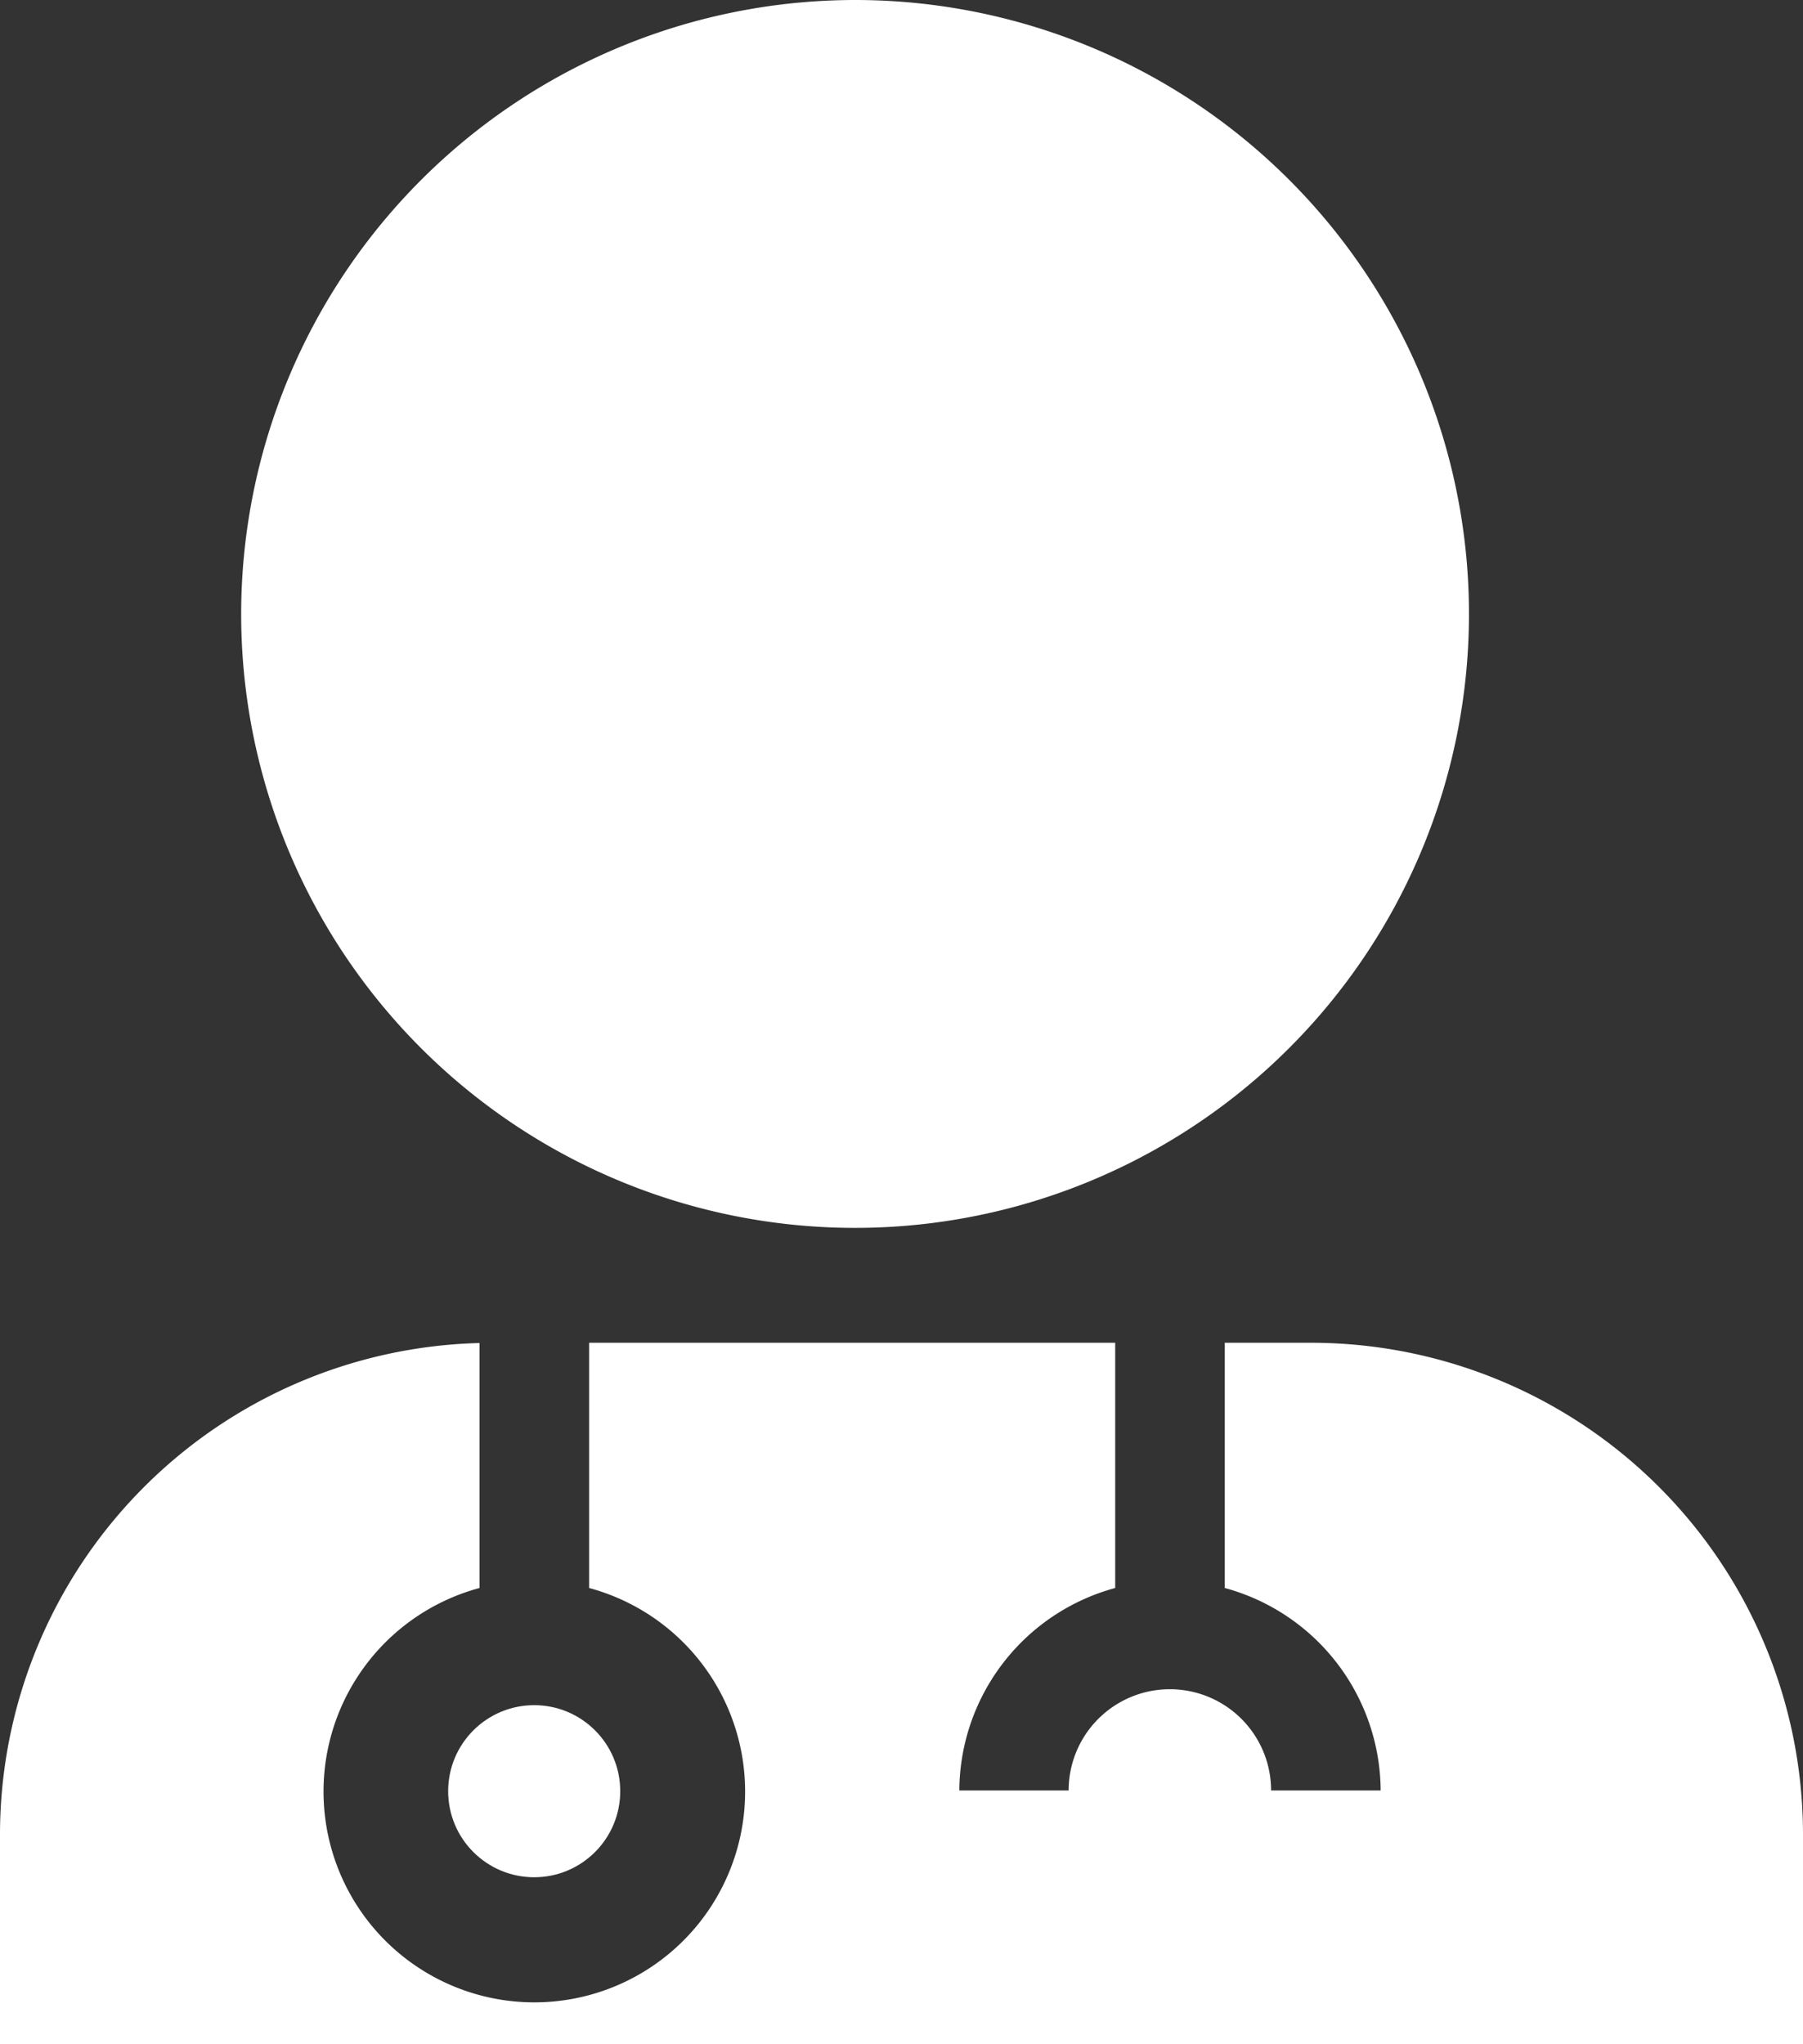
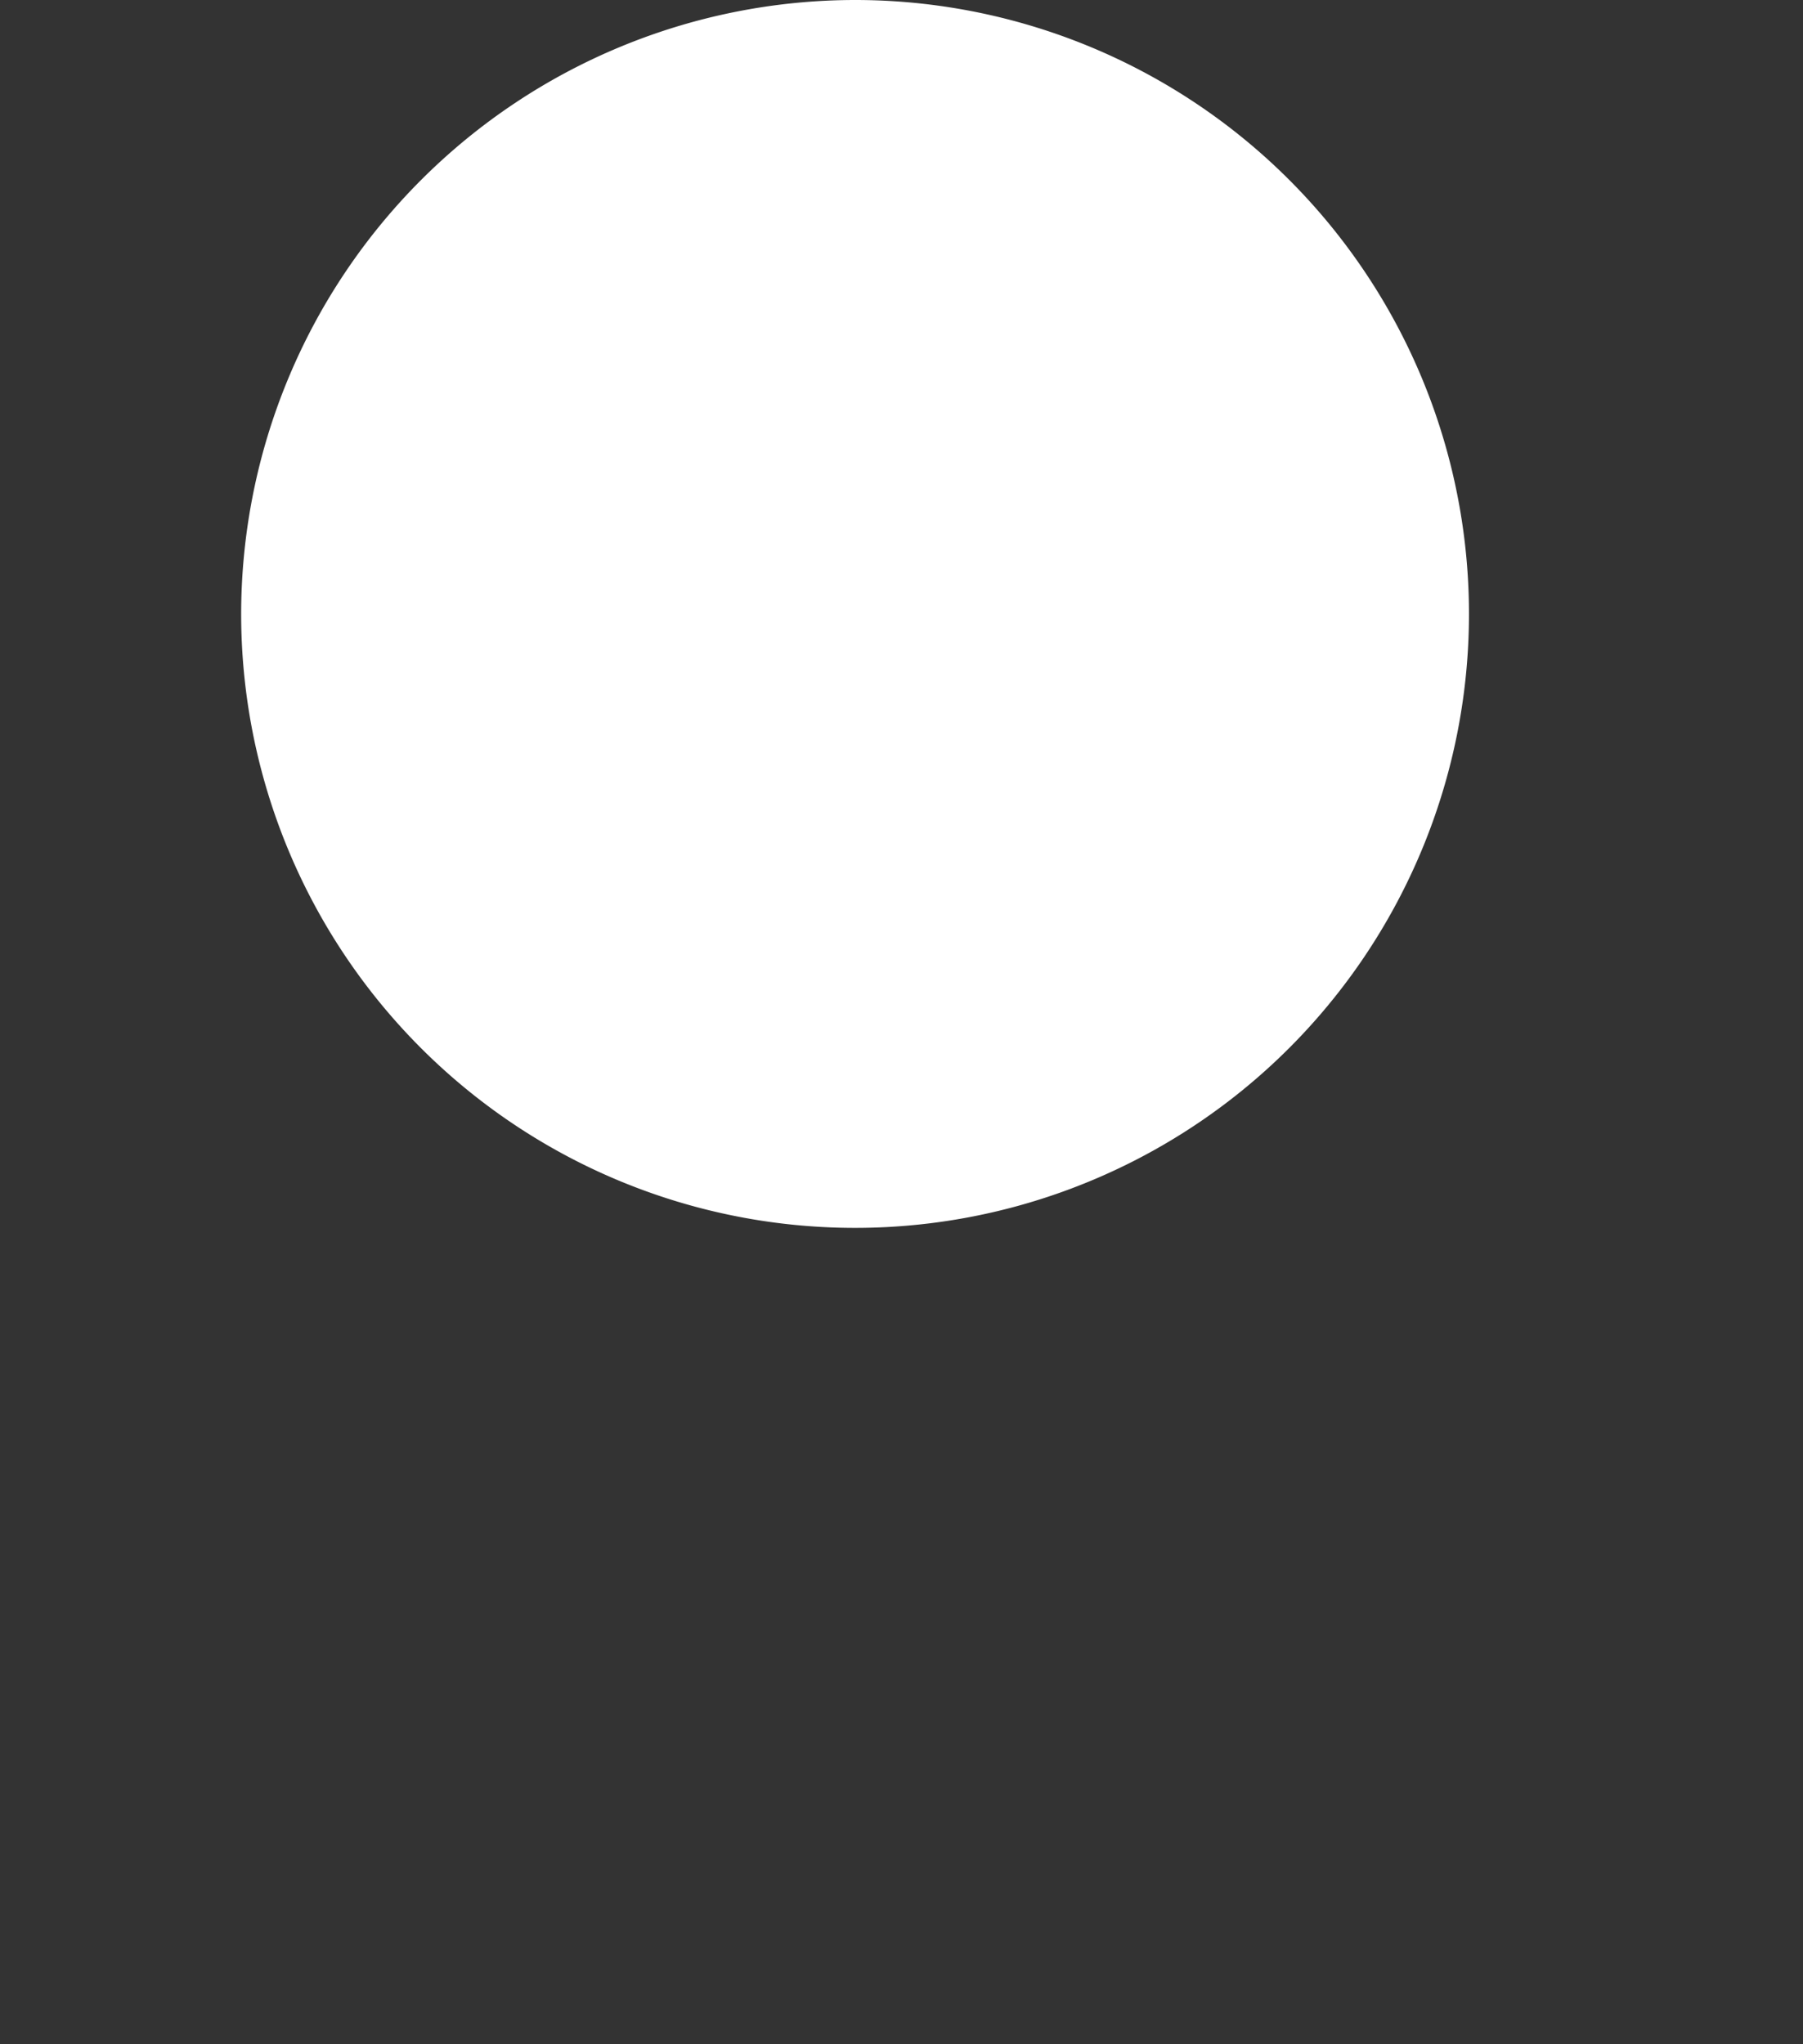
<svg xmlns="http://www.w3.org/2000/svg" viewBox="0 0 71.25 80.77">
  <rect x="0" y="0" width="71.25" height="80.77" fill="#333333" stroke="none" />
  <defs>
    <style>.cls-1{fill:#fff;}</style>
  </defs>
  <title>optimize</title>
  <g id="Layer_2" data-name="Layer 2">
    <g id="Layer_1-2" data-name="Layer 1">
-       <path class="cls-1" d="M33.78,0A24.26,24.26,0,1,1,9.53,24.26,24.28,24.28,0,0,1,33.78,0Z" />
-       <circle class="cls-1" cx="21.11" cy="70.78" r="3.4" />
-       <path class="cls-1" d="M51.87,53.06H48.4v9.69a8.34,8.34,0,0,1,6.16,8H50.23a4,4,0,0,0-8,0H37.91a8.34,8.34,0,0,1,6.16-8V53.06H23.28v9.69a8.33,8.33,0,1,1-4.33,0V53.07A19.44,19.44,0,0,0,0,72.44H0v8.33H71.25V72.44h0A19.44,19.44,0,0,0,51.87,53.06Z" />
+       <path class="cls-1" d="M33.78,0A24.26,24.26,0,1,1,9.53,24.26,24.28,24.28,0,0,1,33.78,0" />
    </g>
  </g>
</svg>